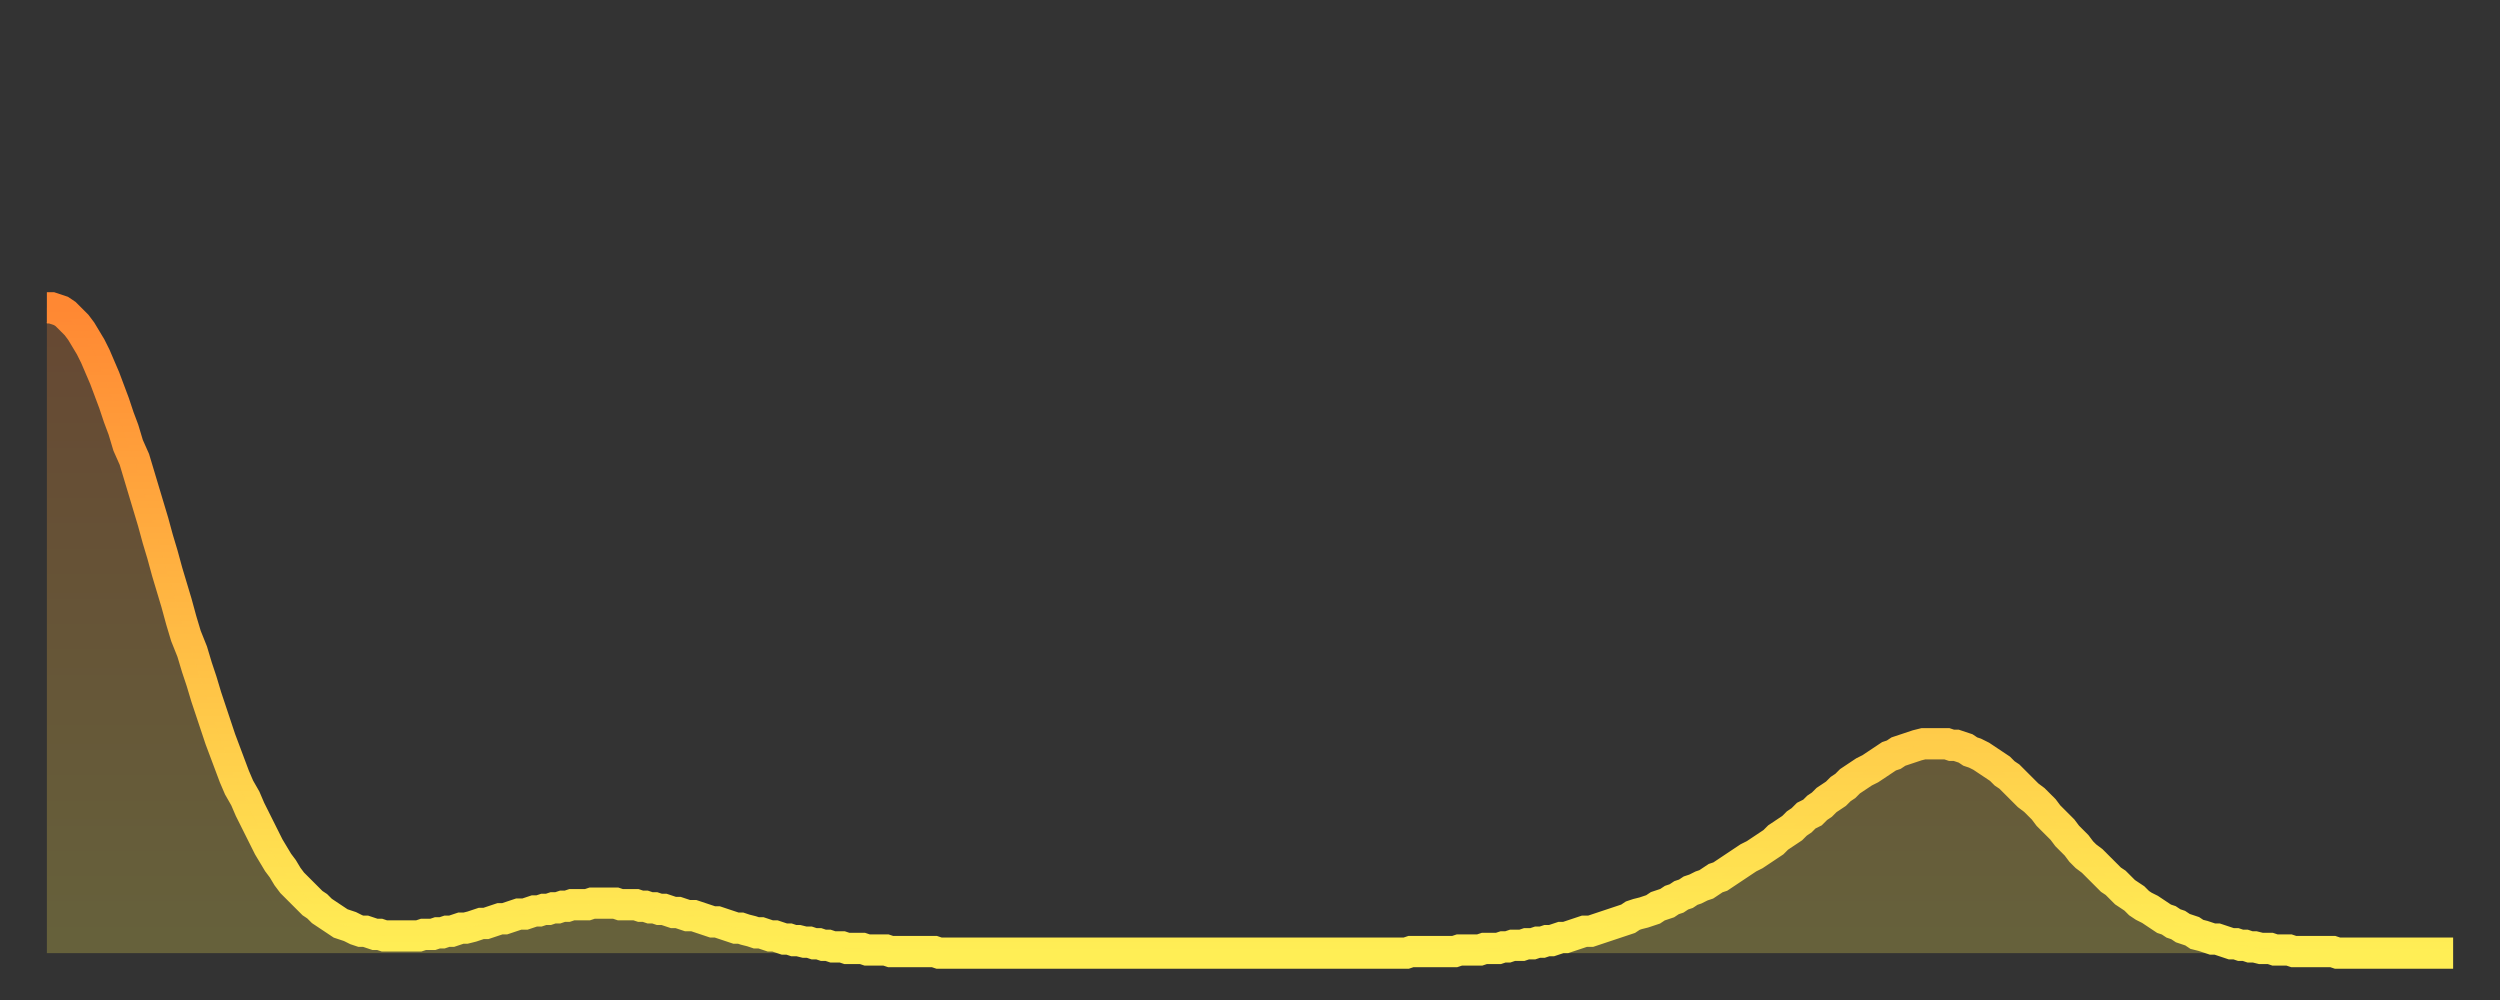
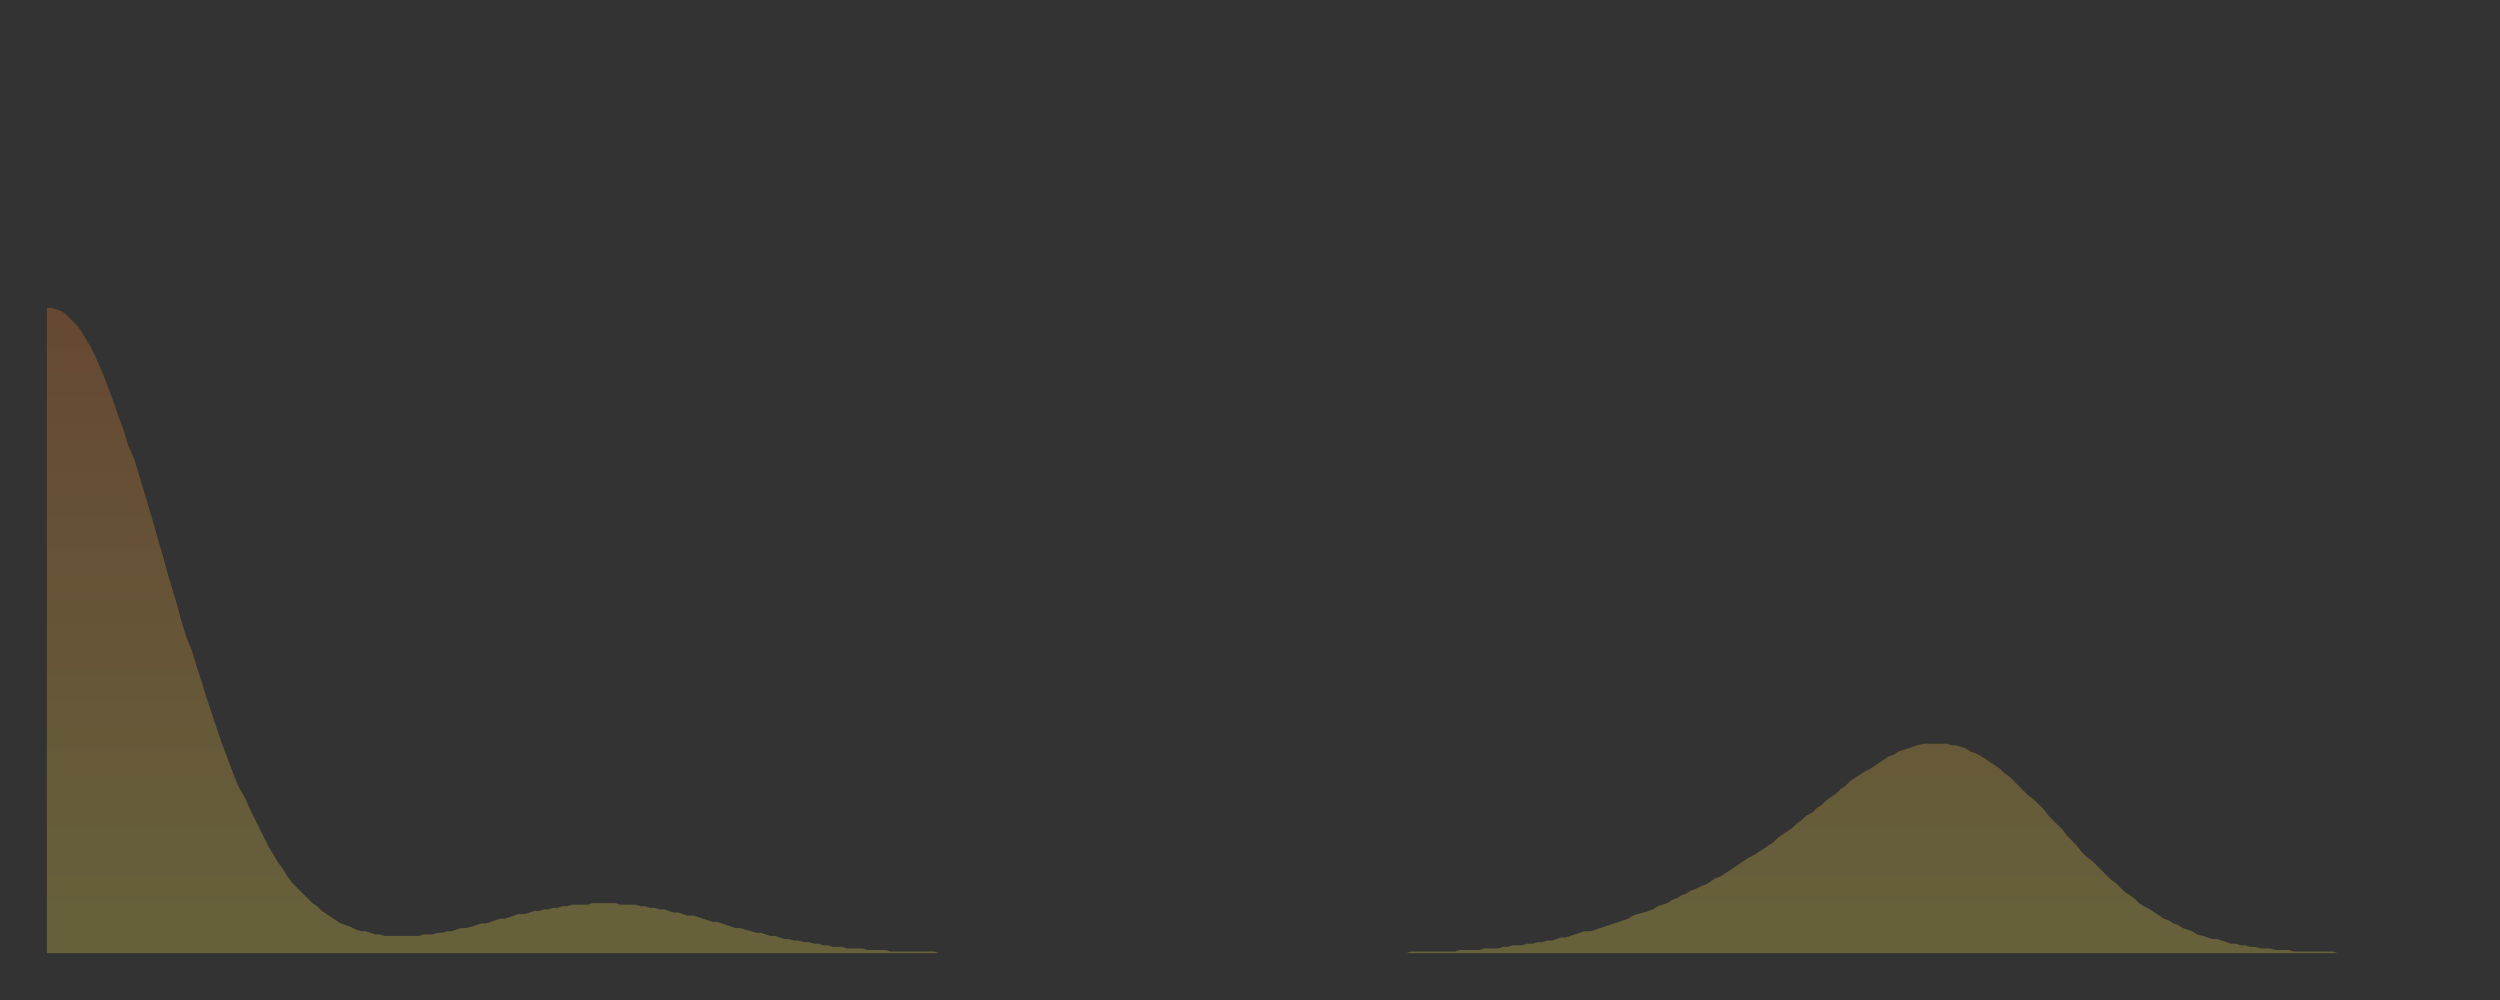
<svg xmlns="http://www.w3.org/2000/svg" baseProfile="full" height="64" version="1.1" width="160">
  <rect width="100%" height="100%" fill="#333333" stroke="none" />
  <defs>
    <linearGradient id="id1654478" x1="0" x2="0" y1="0" y2="1">
      <stop offset="0%" stop-color="#ff8833" />
      <stop offset="50%" stop-color="#ffbb44" />
      <stop offset="100%" stop-color="#ffee55" />
    </linearGradient>
  </defs>
  <g transform="translate(3,3)">
    <g>
-       <path d="M 0.0 16.7 0.3 16.7 0.6 16.8 0.9 16.9 1.2 17.1 1.5 17.4 1.9 17.8 2.2 18.2 2.5 18.7 2.8 19.2 3.1 19.8 3.4 20.5 3.7 21.2 4.0 22.0 4.3 22.8 4.6 23.7 4.9 24.5 5.2 25.5 5.6 26.4 5.9 27.4 6.2 28.4 6.5 29.4 6.8 30.4 7.1 31.5 7.4 32.5 7.7 33.6 8.0 34.6 8.3 35.6 8.6 36.7 8.9 37.7 9.3 38.7 9.6 39.7 9.9 40.6 10.2 41.6 10.5 42.5 10.8 43.4 11.1 44.3 11.4 45.1 11.7 45.9 12.0 46.7 12.3 47.4 12.7 48.1 13.0 48.8 13.3 49.4 13.6 50.0 13.9 50.6 14.2 51.2 14.5 51.7 14.8 52.2 15.1 52.6 15.4 53.1 15.7 53.5 16.0 53.8 16.4 54.2 16.7 54.5 17.0 54.8 17.3 55.0 17.6 55.3 17.9 55.5 18.2 55.7 18.5 55.9 18.8 56.1 19.1 56.2 19.4 56.3 19.8 56.5 20.1 56.6 20.4 56.6 20.7 56.7 21.0 56.8 21.3 56.8 21.6 56.9 21.9 56.9 22.2 56.9 22.5 56.9 22.8 56.9 23.1 56.9 23.5 56.9 23.8 56.9 24.1 56.8 24.4 56.8 24.7 56.8 25.0 56.7 25.3 56.7 25.6 56.6 25.9 56.6 26.2 56.5 26.5 56.4 26.8 56.4 27.2 56.3 27.5 56.2 27.8 56.1 28.1 56.1 28.4 56.0 28.7 55.9 29.0 55.8 29.3 55.8 29.6 55.7 29.9 55.6 30.2 55.5 30.6 55.5 30.9 55.4 31.2 55.3 31.5 55.3 31.8 55.2 32.1 55.2 32.4 55.1 32.7 55.1 33.0 55.0 33.3 55.0 33.6 54.9 33.9 54.9 34.3 54.9 34.6 54.9 34.9 54.8 35.2 54.8 35.5 54.8 35.8 54.8 36.1 54.8 36.4 54.8 36.7 54.9 37.0 54.9 37.3 54.9 37.7 54.9 38.0 55.0 38.3 55.0 38.6 55.1 38.9 55.1 39.2 55.2 39.5 55.2 39.8 55.3 40.1 55.4 40.4 55.4 40.7 55.5 41.0 55.6 41.4 55.6 41.7 55.7 42.0 55.8 42.3 55.9 42.6 56.0 42.9 56.0 43.2 56.1 43.5 56.2 43.8 56.3 44.1 56.4 44.4 56.4 44.7 56.5 45.1 56.6 45.4 56.7 45.7 56.7 46.0 56.8 46.3 56.9 46.6 56.9 46.9 57.0 47.2 57.1 47.5 57.1 47.8 57.2 48.1 57.2 48.5 57.3 48.8 57.3 49.1 57.4 49.4 57.4 49.7 57.5 50.0 57.5 50.3 57.6 50.6 57.6 50.9 57.6 51.2 57.7 51.5 57.7 51.8 57.7 52.2 57.7 52.5 57.8 52.8 57.8 53.1 57.8 53.4 57.8 53.7 57.8 54.0 57.9 54.3 57.9 54.6 57.9 54.9 57.9 55.2 57.9 55.6 57.9 55.9 57.9 56.2 57.9 56.5 57.9 56.8 57.9 57.1 58.0 57.4 58.0 57.7 58.0 58.0 58.0 58.3 58.0 58.6 58.0 58.9 58.0 59.3 58.0 59.6 58.0 59.9 58.0 60.2 58.0 60.5 58.0 60.8 58.0 61.1 58.0 61.4 58.0 61.7 58.0 62.0 58.0 62.3 58.0 62.6 58.0 63.0 58.0 63.3 58.0 63.6 58.0 63.9 58.0 64.2 58.0 64.5 58.0 64.8 58.0 65.1 58.0 65.4 58.0 65.7 58.0 66.0 58.0 66.4 58.0 66.7 58.0 67.0 58.0 67.3 58.0 67.6 58.0 67.9 58.0 68.2 58.0 68.5 58.0 68.8 58.0 69.1 58.0 69.4 58.0 69.7 58.0 70.1 58.0 70.4 58.0 70.7 58.0 71.0 58.0 71.3 58.0 71.6 58.0 71.9 58.0 72.2 58.0 72.5 58.0 72.8 58.0 73.1 58.0 73.5 58.0 73.8 58.0 74.1 58.0 74.4 58.0 74.7 58.0 75.0 58.0 75.3 58.0 75.6 58.0 75.9 58.0 76.2 58.0 76.5 58.0 76.8 58.0 77.2 58.0 77.5 58.0 77.8 58.0 78.1 58.0 78.4 58.0 78.7 58.0 79.0 58.0 79.3 58.0 79.6 58.0 79.9 58.0 80.2 58.0 80.5 58.0 80.9 58.0 81.2 58.0 81.5 58.0 81.8 58.0 82.1 58.0 82.4 58.0 82.7 58.0 83.0 58.0 83.3 58.0 83.6 58.0 83.9 58.0 84.3 58.0 84.6 58.0 84.9 58.0 85.2 58.0 85.5 58.0 85.8 58.0 86.1 58.0 86.4 58.0 86.7 58.0 87.0 58.0 87.3 57.9 87.6 57.9 88.0 57.9 88.3 57.9 88.6 57.9 88.9 57.9 89.2 57.9 89.5 57.9 89.8 57.9 90.1 57.9 90.4 57.8 90.7 57.8 91.0 57.8 91.4 57.8 91.7 57.8 92.0 57.7 92.3 57.7 92.6 57.7 92.9 57.7 93.2 57.6 93.5 57.6 93.8 57.5 94.1 57.5 94.4 57.5 94.7 57.4 95.1 57.4 95.4 57.3 95.7 57.3 96.0 57.2 96.3 57.2 96.6 57.1 96.9 57.0 97.2 57.0 97.5 56.9 97.8 56.8 98.1 56.7 98.4 56.6 98.8 56.6 99.1 56.5 99.4 56.4 99.7 56.3 100.0 56.2 100.3 56.1 100.6 56.0 100.9 55.9 101.2 55.8 101.5 55.6 101.8 55.5 102.2 55.4 102.5 55.3 102.8 55.2 103.1 55.0 103.4 54.9 103.7 54.8 104.0 54.6 104.3 54.5 104.6 54.3 104.9 54.2 105.2 54.0 105.5 53.9 105.9 53.7 106.2 53.6 106.5 53.4 106.8 53.2 107.1 53.1 107.4 52.9 107.7 52.7 108.0 52.5 108.3 52.3 108.6 52.1 108.9 51.9 109.3 51.7 109.6 51.5 109.9 51.3 110.2 51.1 110.5 50.9 110.8 50.6 111.1 50.4 111.4 50.2 111.7 50.0 112.0 49.7 112.3 49.5 112.6 49.2 113.0 49.0 113.3 48.7 113.6 48.5 113.9 48.2 114.2 48.0 114.5 47.8 114.8 47.5 115.1 47.3 115.4 47.0 115.7 46.8 116.0 46.6 116.3 46.4 116.7 46.2 117.0 46.0 117.3 45.8 117.6 45.6 117.9 45.4 118.2 45.3 118.5 45.1 118.8 45.0 119.1 44.9 119.4 44.8 119.7 44.7 120.1 44.6 120.4 44.6 120.7 44.6 121.0 44.6 121.3 44.6 121.6 44.6 121.9 44.7 122.2 44.7 122.5 44.8 122.8 44.9 123.1 45.1 123.4 45.2 123.8 45.4 124.1 45.6 124.4 45.8 124.7 46.0 125.0 46.2 125.3 46.5 125.6 46.7 125.9 47.0 126.2 47.3 126.5 47.6 126.8 47.9 127.2 48.2 127.5 48.5 127.8 48.8 128.1 49.2 128.4 49.5 128.7 49.8 129.0 50.1 129.3 50.5 129.6 50.8 129.9 51.1 130.2 51.5 130.5 51.8 130.9 52.1 131.2 52.4 131.5 52.7 131.8 53.0 132.1 53.3 132.4 53.5 132.7 53.8 133.0 54.1 133.3 54.3 133.6 54.5 133.9 54.8 134.2 55.0 134.6 55.2 134.9 55.4 135.2 55.6 135.5 55.8 135.8 55.9 136.1 56.1 136.4 56.2 136.7 56.4 137.0 56.5 137.3 56.6 137.6 56.8 138.0 56.9 138.3 57.0 138.6 57.1 138.9 57.1 139.2 57.2 139.5 57.3 139.8 57.4 140.1 57.4 140.4 57.5 140.7 57.5 141.0 57.6 141.3 57.6 141.7 57.7 142.0 57.7 142.3 57.7 142.6 57.8 142.9 57.8 143.2 57.8 143.5 57.8 143.8 57.9 144.1 57.9 144.4 57.9 144.7 57.9 145.1 57.9 145.4 57.9 145.7 57.9 146.0 57.9 146.3 57.9 146.6 58.0 146.9 58.0 147.2 58.0 147.5 58.0 147.8 58.0 148.1 58.0 148.4 58.0 148.8 58.0 149.1 58.0 149.4 58.0 149.7 58.0 150.0 58.0 150.3 58.0 150.6 58.0 150.9 58.0 151.2 58.0 151.5 58.0 151.8 58.0 152.1 58.0 152.5 58.0 152.8 58.0 153.1 58.0 153.4 58.0 153.7 58.0 154.0 58.0" fill="none" id="graph-curve" opacity="1" stroke="url(#id1654478)" stroke-width="2" />
      <path d="M 0 58 L 0.0 16.7 0.3 16.7 0.6 16.8 0.9 16.9 1.2 17.1 1.5 17.4 1.9 17.8 2.2 18.2 2.5 18.7 2.8 19.2 3.1 19.8 3.4 20.5 3.7 21.2 4.0 22.0 4.3 22.8 4.6 23.7 4.9 24.5 5.2 25.5 5.6 26.4 5.9 27.4 6.2 28.4 6.5 29.4 6.8 30.4 7.1 31.5 7.4 32.5 7.7 33.6 8.0 34.6 8.3 35.6 8.6 36.7 8.9 37.7 9.3 38.7 9.6 39.7 9.9 40.6 10.2 41.6 10.5 42.5 10.8 43.4 11.1 44.3 11.4 45.1 11.7 45.9 12.0 46.7 12.3 47.4 12.7 48.1 13.0 48.8 13.3 49.4 13.6 50.0 13.9 50.6 14.2 51.2 14.5 51.7 14.8 52.2 15.1 52.6 15.4 53.1 15.7 53.5 16.0 53.8 16.4 54.2 16.7 54.5 17.0 54.8 17.3 55.0 17.6 55.3 17.9 55.5 18.2 55.7 18.5 55.9 18.8 56.1 19.1 56.2 19.4 56.3 19.8 56.5 20.1 56.6 20.4 56.6 20.7 56.7 21.0 56.8 21.3 56.8 21.6 56.9 21.9 56.9 22.2 56.9 22.5 56.9 22.8 56.9 23.1 56.9 23.5 56.9 23.8 56.9 24.1 56.8 24.4 56.8 24.7 56.8 25.0 56.7 25.3 56.7 25.6 56.6 25.9 56.6 26.2 56.5 26.5 56.4 26.8 56.4 27.2 56.3 27.5 56.2 27.8 56.1 28.1 56.1 28.4 56.0 28.7 55.9 29.0 55.8 29.3 55.8 29.6 55.7 29.9 55.6 30.2 55.5 30.6 55.5 30.9 55.4 31.2 55.3 31.5 55.3 31.8 55.2 32.1 55.2 32.4 55.1 32.7 55.1 33.0 55.0 33.3 55.0 33.6 54.9 33.9 54.9 34.3 54.9 34.6 54.9 34.9 54.8 35.2 54.8 35.5 54.8 35.8 54.8 36.1 54.8 36.4 54.8 36.7 54.9 37.0 54.9 37.3 54.9 37.7 54.9 38.0 55.0 38.3 55.0 38.6 55.1 38.9 55.1 39.2 55.2 39.5 55.2 39.8 55.3 40.1 55.4 40.4 55.4 40.7 55.5 41.0 55.6 41.4 55.6 41.7 55.7 42.0 55.8 42.3 55.9 42.6 56.0 42.9 56.0 43.2 56.1 43.5 56.2 43.8 56.3 44.1 56.4 44.4 56.4 44.7 56.5 45.1 56.6 45.4 56.7 45.7 56.7 46.0 56.8 46.3 56.9 46.6 56.9 46.9 57.0 47.2 57.1 47.5 57.1 47.8 57.2 48.1 57.2 48.5 57.3 48.8 57.3 49.1 57.4 49.4 57.4 49.7 57.5 50.0 57.5 50.3 57.6 50.6 57.6 50.9 57.6 51.2 57.7 51.5 57.7 51.8 57.7 52.2 57.7 52.5 57.8 52.8 57.8 53.1 57.8 53.4 57.8 53.7 57.8 54.0 57.9 54.3 57.9 54.6 57.9 54.9 57.9 55.2 57.9 55.6 57.9 55.9 57.9 56.2 57.9 56.5 57.9 56.8 57.9 57.1 58.0 57.4 58.0 57.7 58.0 58.0 58.0 58.3 58.0 58.6 58.0 58.9 58.0 59.3 58.0 59.6 58.0 59.9 58.0 60.2 58.0 60.5 58.0 60.8 58.0 61.1 58.0 61.4 58.0 61.7 58.0 62.0 58.0 62.3 58.0 62.6 58.0 63.0 58.0 63.3 58.0 63.6 58.0 63.9 58.0 64.2 58.0 64.5 58.0 64.8 58.0 65.1 58.0 65.4 58.0 65.7 58.0 66.0 58.0 66.4 58.0 66.7 58.0 67.0 58.0 67.3 58.0 67.6 58.0 67.9 58.0 68.2 58.0 68.5 58.0 68.8 58.0 69.1 58.0 69.4 58.0 69.7 58.0 70.1 58.0 70.4 58.0 70.7 58.0 71.0 58.0 71.3 58.0 71.6 58.0 71.9 58.0 72.2 58.0 72.5 58.0 72.8 58.0 73.1 58.0 73.5 58.0 73.8 58.0 74.1 58.0 74.4 58.0 74.7 58.0 75.0 58.0 75.3 58.0 75.6 58.0 75.9 58.0 76.2 58.0 76.5 58.0 76.8 58.0 77.2 58.0 77.5 58.0 77.8 58.0 78.1 58.0 78.4 58.0 78.7 58.0 79.0 58.0 79.3 58.0 79.6 58.0 79.9 58.0 80.2 58.0 80.5 58.0 80.9 58.0 81.2 58.0 81.5 58.0 81.8 58.0 82.1 58.0 82.4 58.0 82.7 58.0 83.0 58.0 83.3 58.0 83.6 58.0 83.9 58.0 84.3 58.0 84.6 58.0 84.9 58.0 85.2 58.0 85.5 58.0 85.8 58.0 86.1 58.0 86.4 58.0 86.7 58.0 87.0 58.0 87.3 57.9 87.6 57.9 88.0 57.9 88.3 57.9 88.6 57.9 88.9 57.9 89.2 57.9 89.5 57.9 89.8 57.9 90.1 57.9 90.4 57.8 90.7 57.8 91.0 57.8 91.4 57.8 91.7 57.8 92.0 57.7 92.3 57.7 92.6 57.7 92.9 57.7 93.2 57.6 93.5 57.6 93.8 57.5 94.1 57.5 94.4 57.5 94.7 57.4 95.1 57.4 95.4 57.3 95.7 57.3 96.0 57.2 96.3 57.2 96.6 57.1 96.9 57.0 97.2 57.0 97.5 56.9 97.8 56.8 98.1 56.7 98.4 56.6 98.8 56.6 99.1 56.5 99.4 56.4 99.7 56.3 100.0 56.2 100.3 56.1 100.6 56.0 100.9 55.9 101.2 55.8 101.5 55.6 101.8 55.5 102.2 55.4 102.5 55.3 102.8 55.2 103.1 55.0 103.4 54.9 103.7 54.8 104.0 54.6 104.3 54.5 104.6 54.3 104.9 54.2 105.2 54.0 105.5 53.9 105.9 53.7 106.2 53.6 106.5 53.4 106.8 53.2 107.1 53.1 107.4 52.9 107.7 52.7 108.0 52.5 108.3 52.3 108.6 52.1 108.9 51.9 109.3 51.7 109.6 51.5 109.9 51.3 110.2 51.1 110.5 50.9 110.8 50.6 111.1 50.4 111.4 50.2 111.7 50.0 112.0 49.7 112.3 49.5 112.6 49.2 113.0 49.0 113.3 48.7 113.6 48.5 113.9 48.2 114.2 48.0 114.5 47.8 114.8 47.5 115.1 47.3 115.4 47.0 115.7 46.8 116.0 46.6 116.3 46.4 116.7 46.2 117.0 46.0 117.3 45.8 117.6 45.6 117.9 45.4 118.2 45.3 118.5 45.1 118.8 45.0 119.1 44.9 119.4 44.8 119.7 44.7 120.1 44.6 120.4 44.6 120.7 44.6 121.0 44.6 121.3 44.6 121.6 44.6 121.9 44.7 122.2 44.7 122.5 44.8 122.8 44.9 123.1 45.1 123.4 45.2 123.8 45.4 124.1 45.6 124.4 45.8 124.7 46.0 125.0 46.2 125.3 46.5 125.6 46.7 125.9 47.0 126.2 47.3 126.5 47.6 126.8 47.9 127.2 48.2 127.5 48.5 127.8 48.8 128.1 49.2 128.4 49.5 128.7 49.8 129.0 50.1 129.3 50.5 129.6 50.8 129.9 51.1 130.2 51.5 130.5 51.8 130.9 52.1 131.2 52.4 131.5 52.7 131.8 53.0 132.1 53.3 132.4 53.5 132.7 53.8 133.0 54.1 133.3 54.3 133.6 54.5 133.9 54.8 134.2 55.0 134.6 55.2 134.9 55.4 135.2 55.6 135.5 55.8 135.8 55.9 136.1 56.1 136.4 56.2 136.7 56.4 137.0 56.5 137.3 56.6 137.6 56.8 138.0 56.9 138.3 57.0 138.6 57.1 138.9 57.1 139.2 57.2 139.5 57.3 139.8 57.4 140.1 57.4 140.4 57.5 140.7 57.5 141.0 57.6 141.3 57.6 141.7 57.7 142.0 57.7 142.3 57.7 142.6 57.8 142.9 57.8 143.2 57.8 143.5 57.8 143.8 57.9 144.1 57.9 144.4 57.9 144.7 57.9 145.1 57.9 145.4 57.9 145.7 57.9 146.0 57.9 146.3 57.9 146.6 58.0 146.9 58.0 147.2 58.0 147.5 58.0 147.8 58.0 148.1 58.0 148.4 58.0 148.8 58.0 149.1 58.0 149.4 58.0 149.7 58.0 150.0 58.0 150.3 58.0 150.6 58.0 150.9 58.0 151.2 58.0 151.5 58.0 151.8 58.0 152.1 58.0 152.5 58.0 152.8 58.0 153.1 58.0 153.4 58.0 153.7 58.0 154.0 58.0 154 58" fill="url(#id1654478)" fill-opacity=".25" id="graph-shadow" />
    </g>
  </g>
</svg>